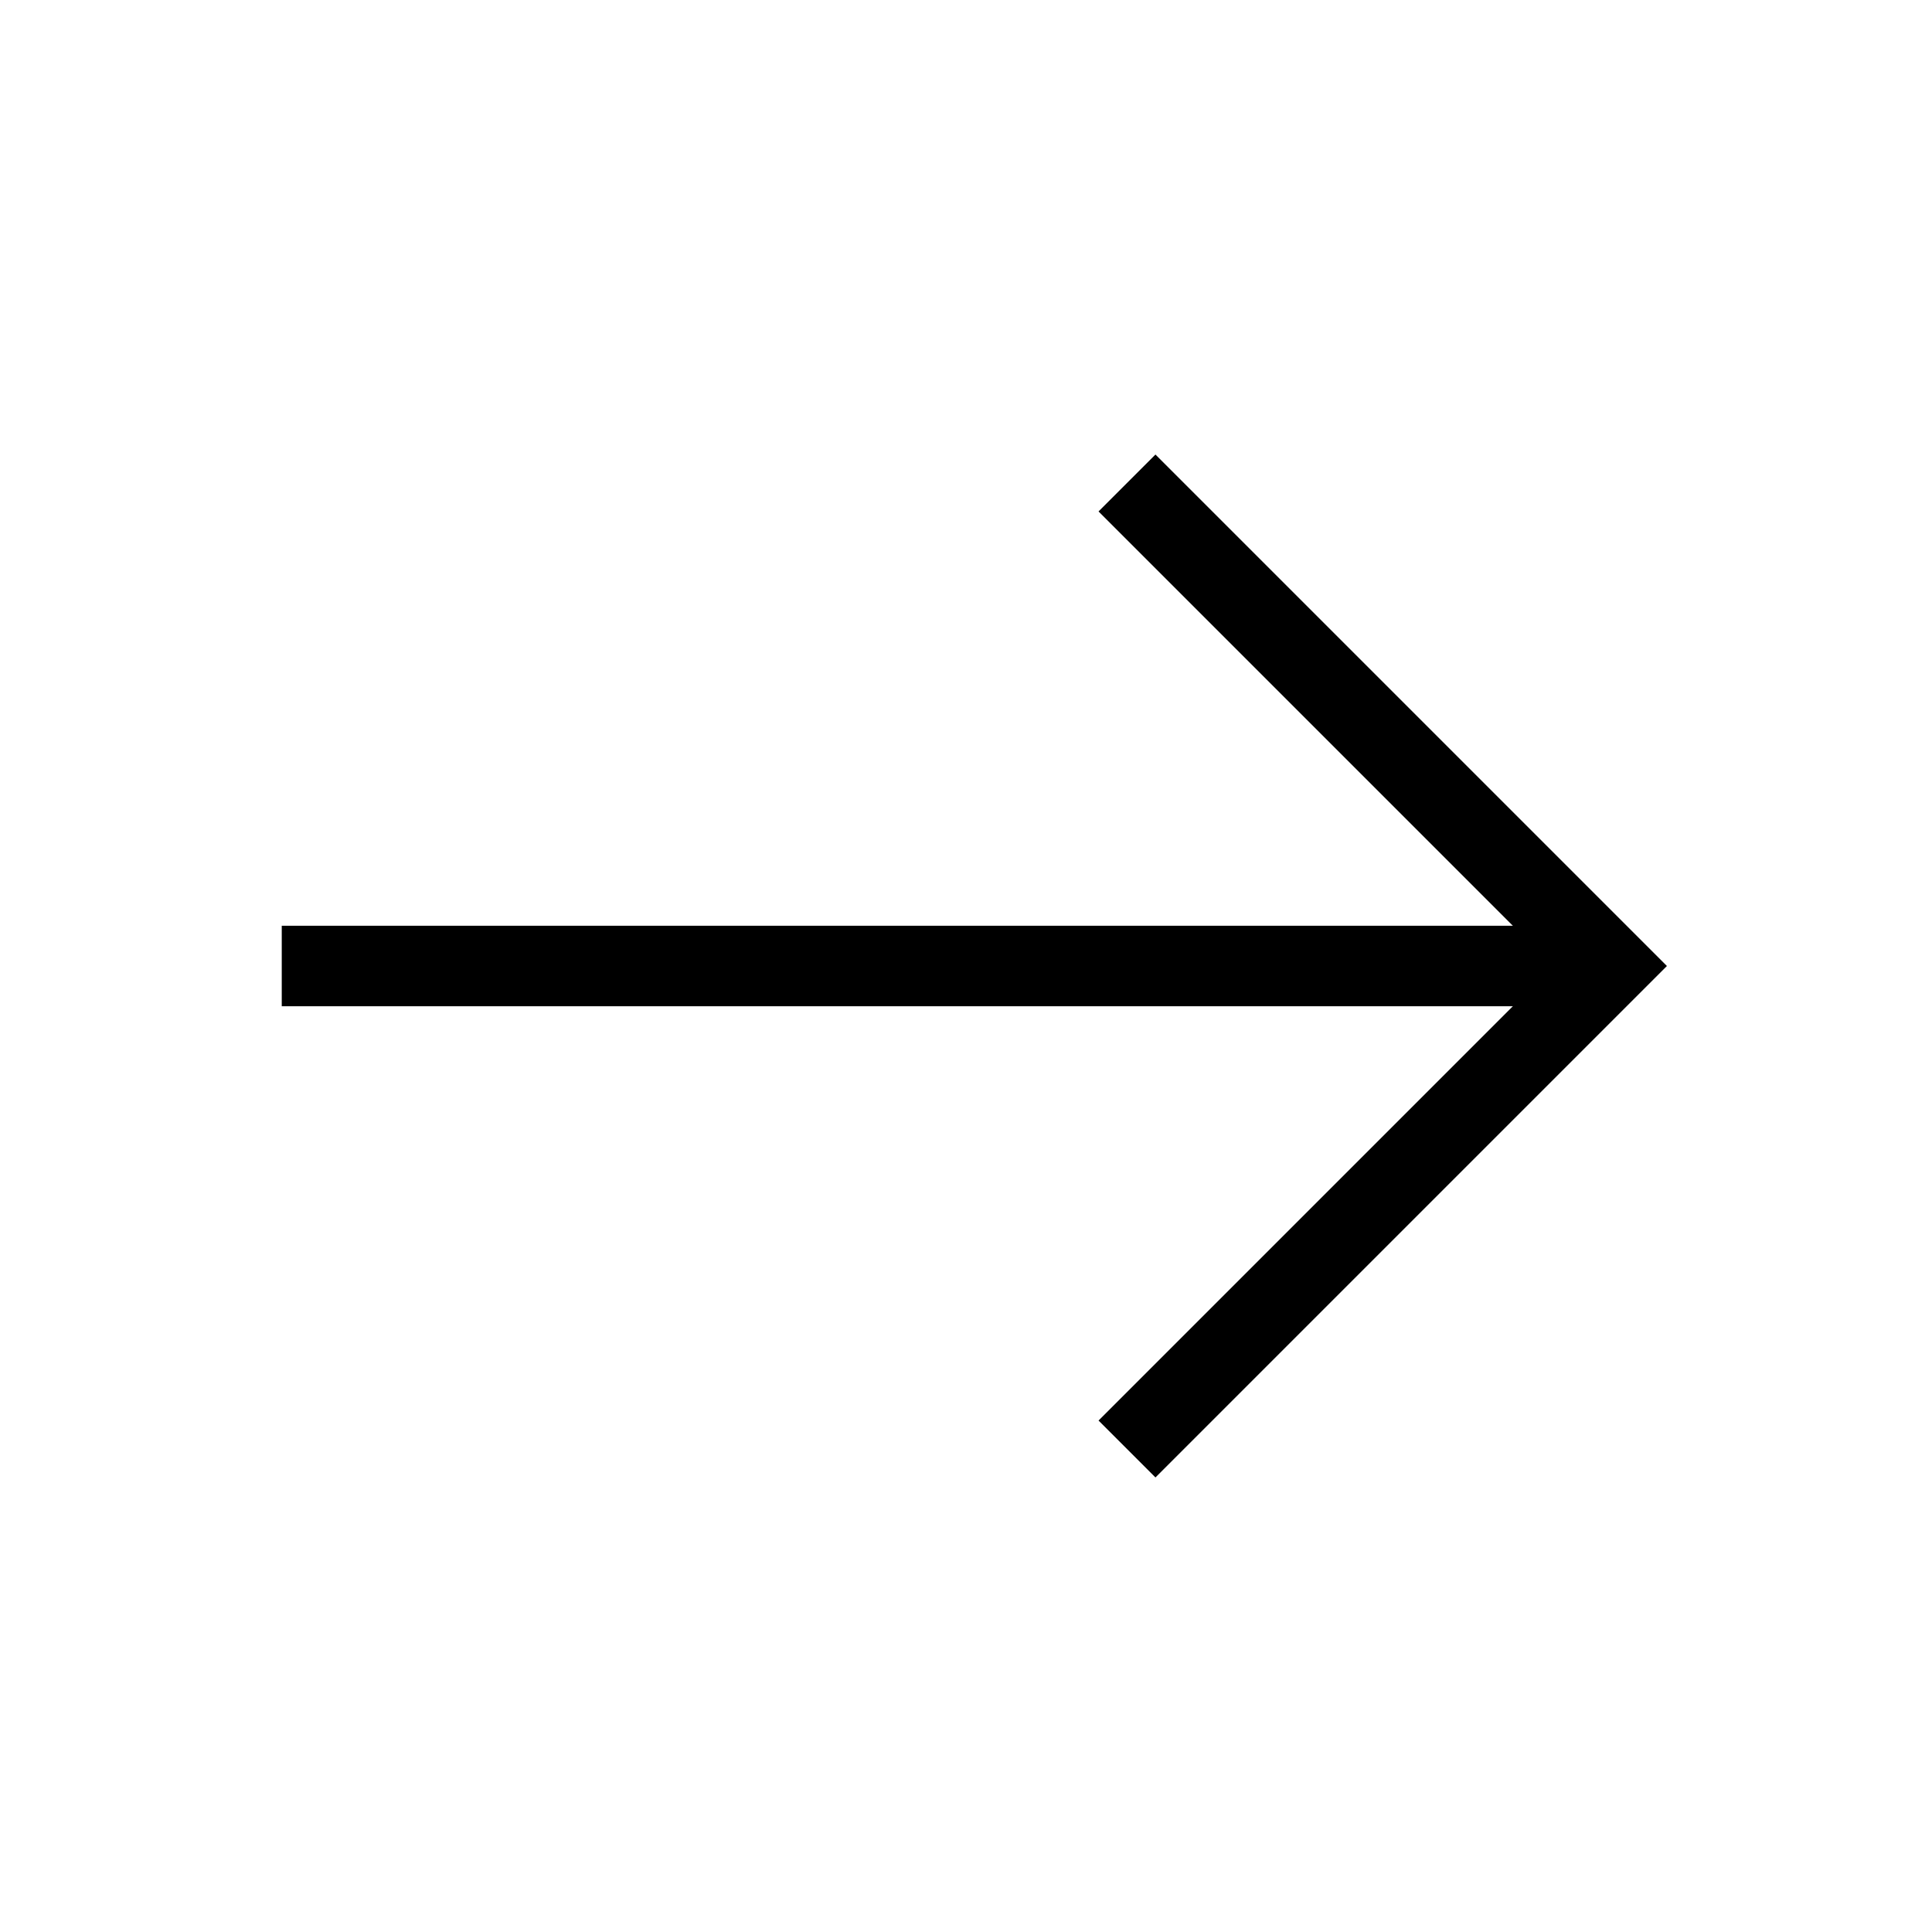
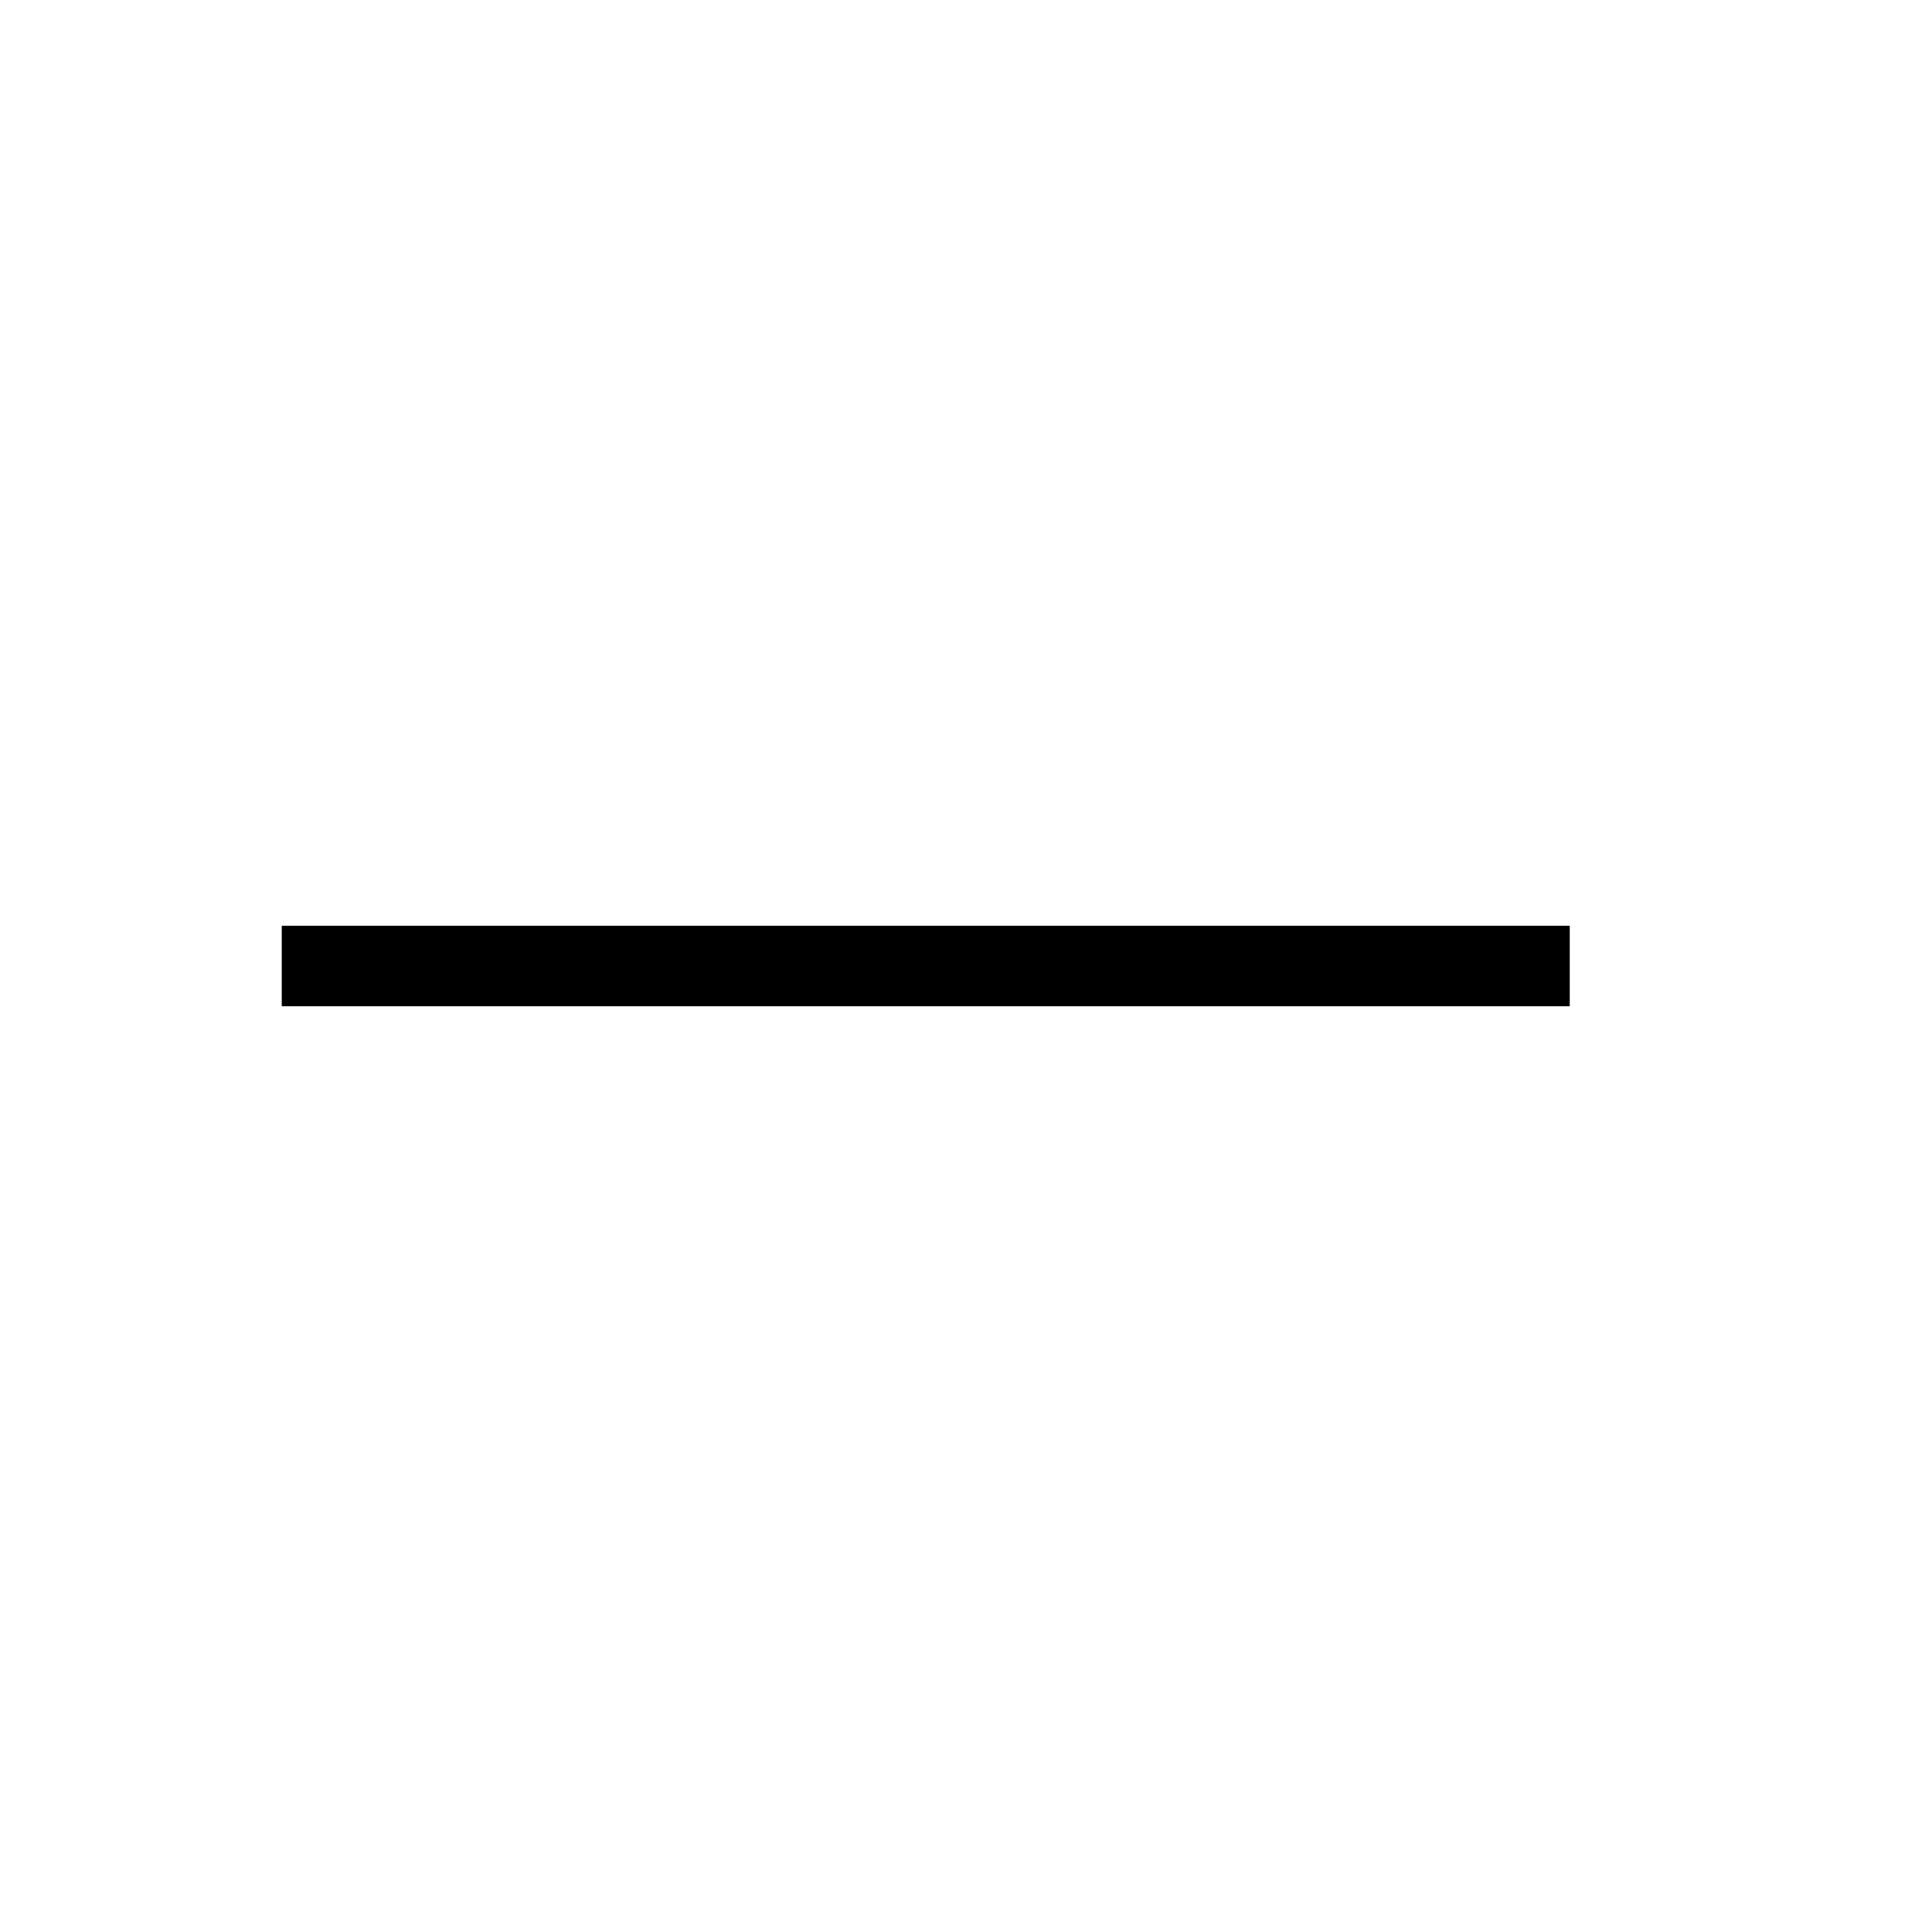
<svg xmlns="http://www.w3.org/2000/svg" aria-label="Right arrow icon" class="icon icon-arrow-right" width="24" height="24" fill="none">
  <path d="M4 12h15" stroke="currentColor" stroke-linecap="square" vector-effect="non-scaling-stroke" />
-   <path d="m14 18 6-6-6-6" stroke="currentColor" vector-effect="non-scaling-stroke" />
</svg>